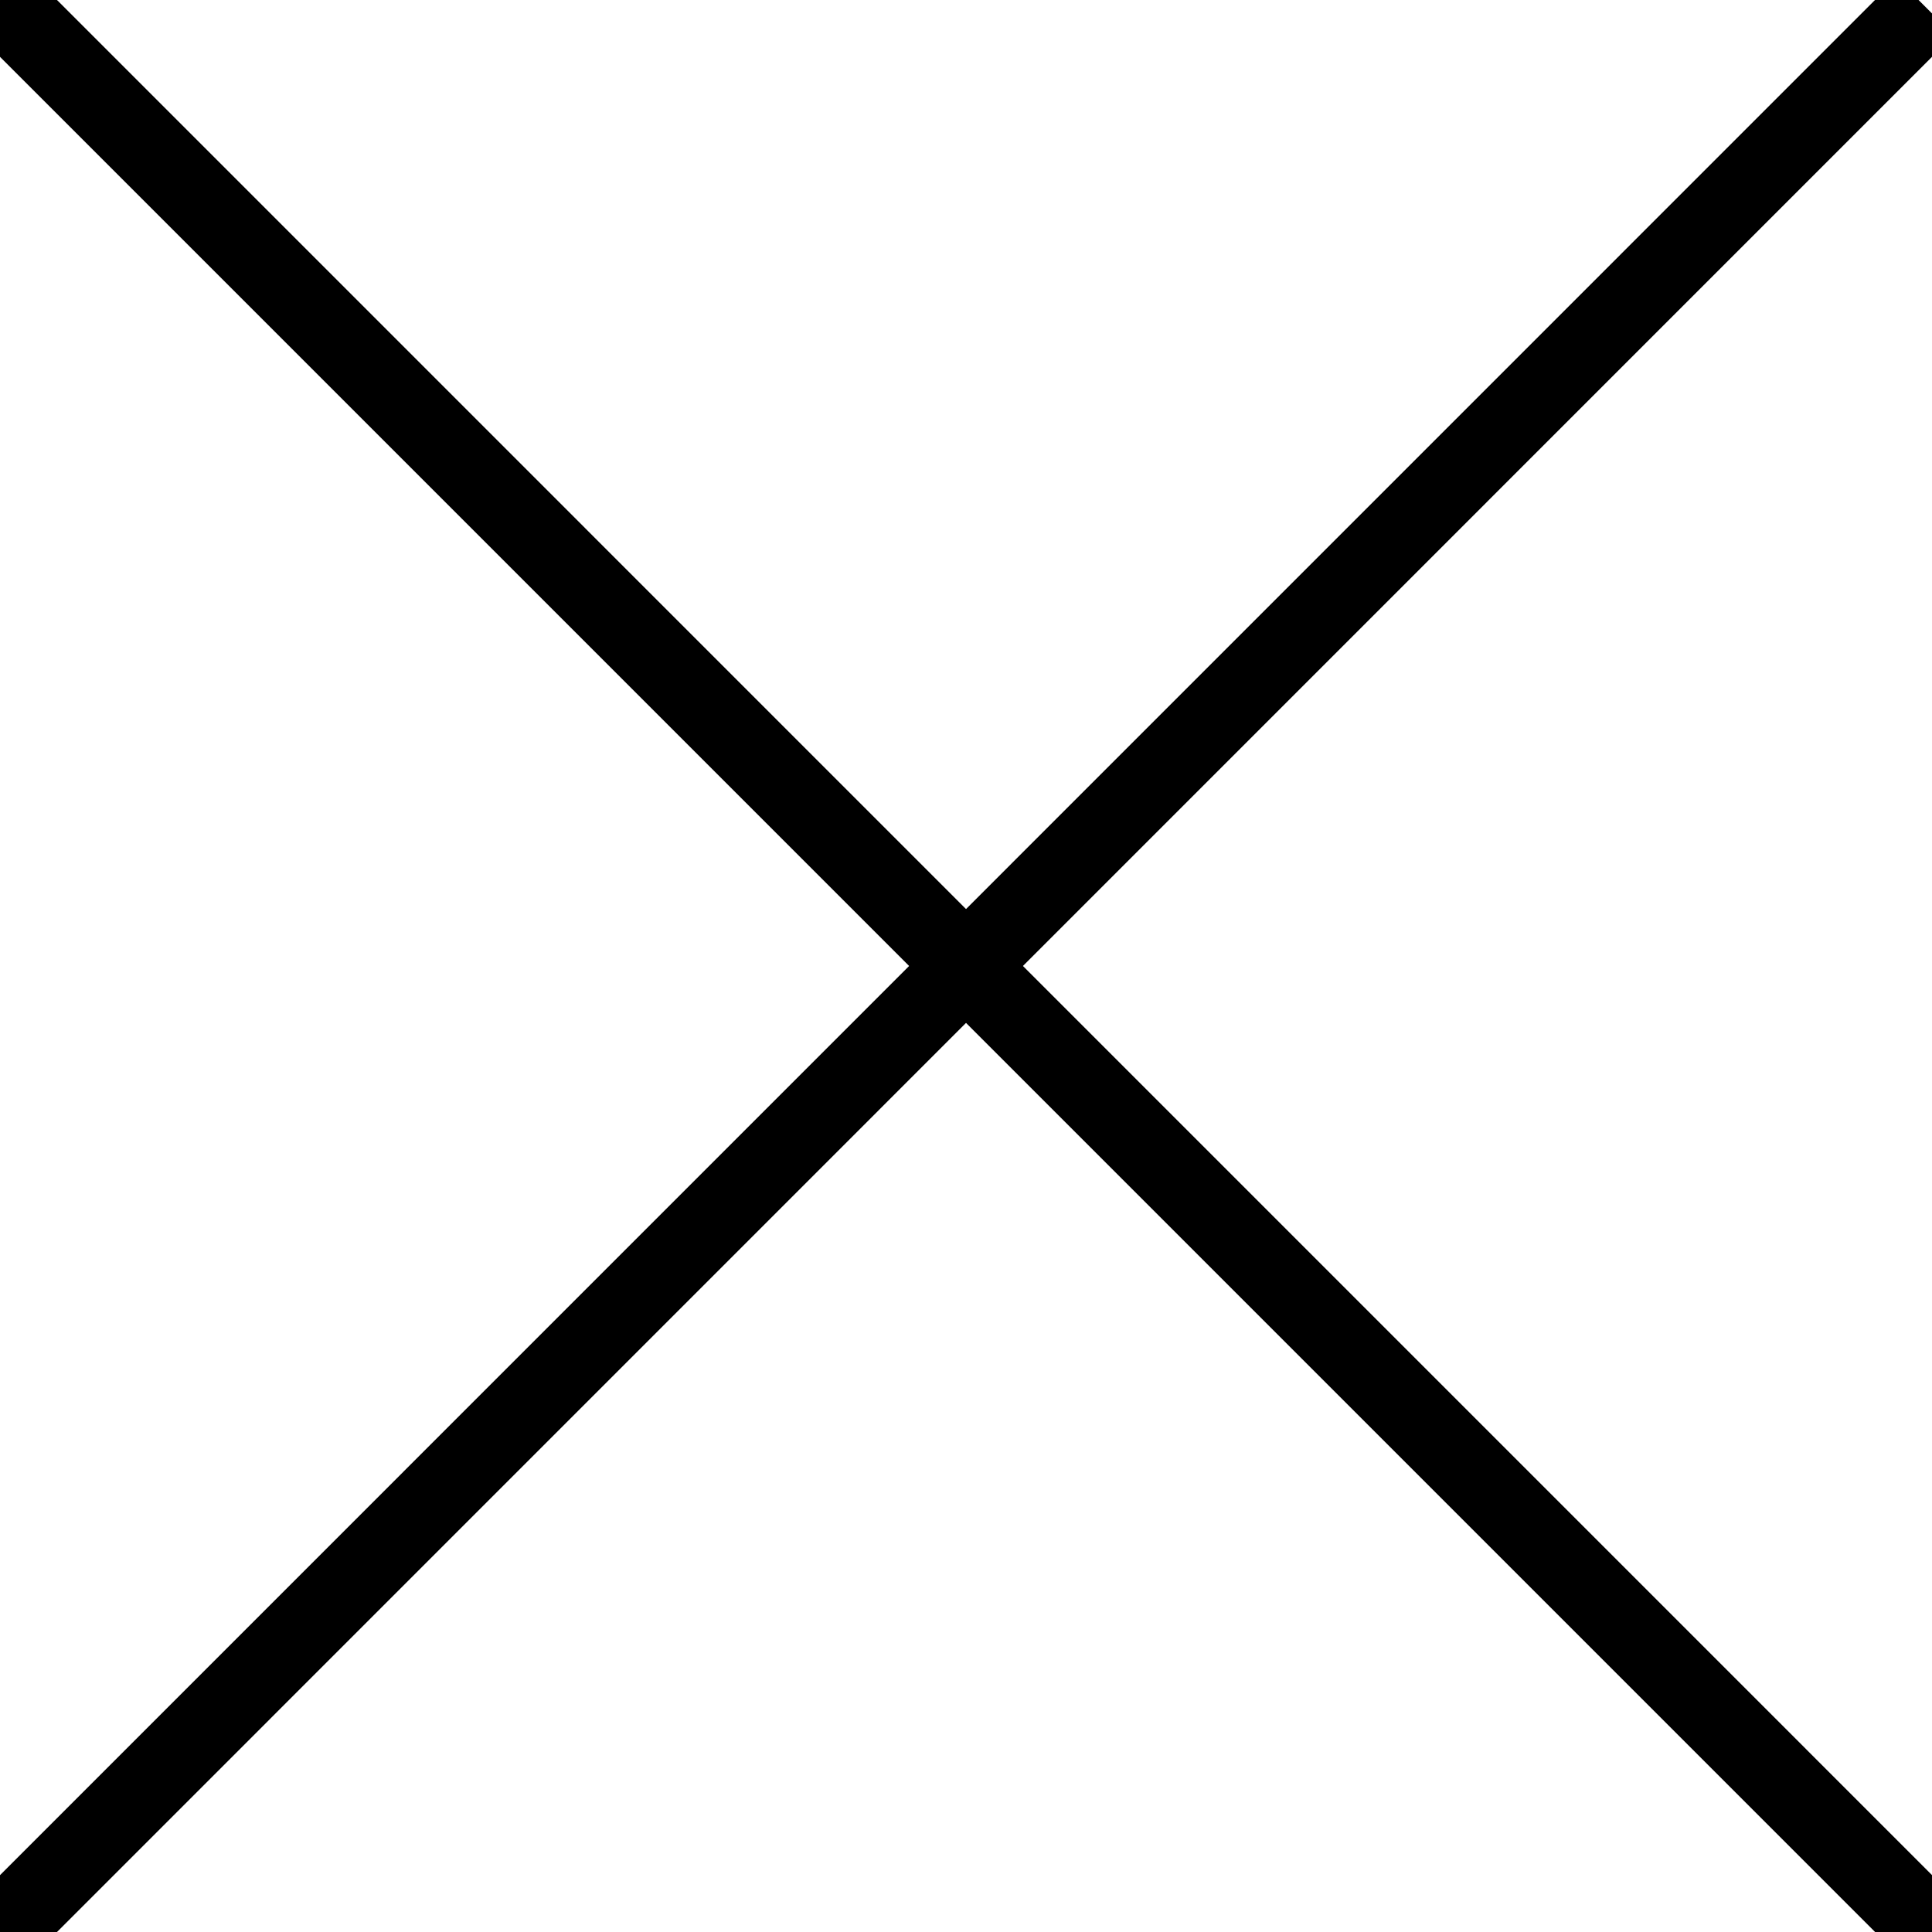
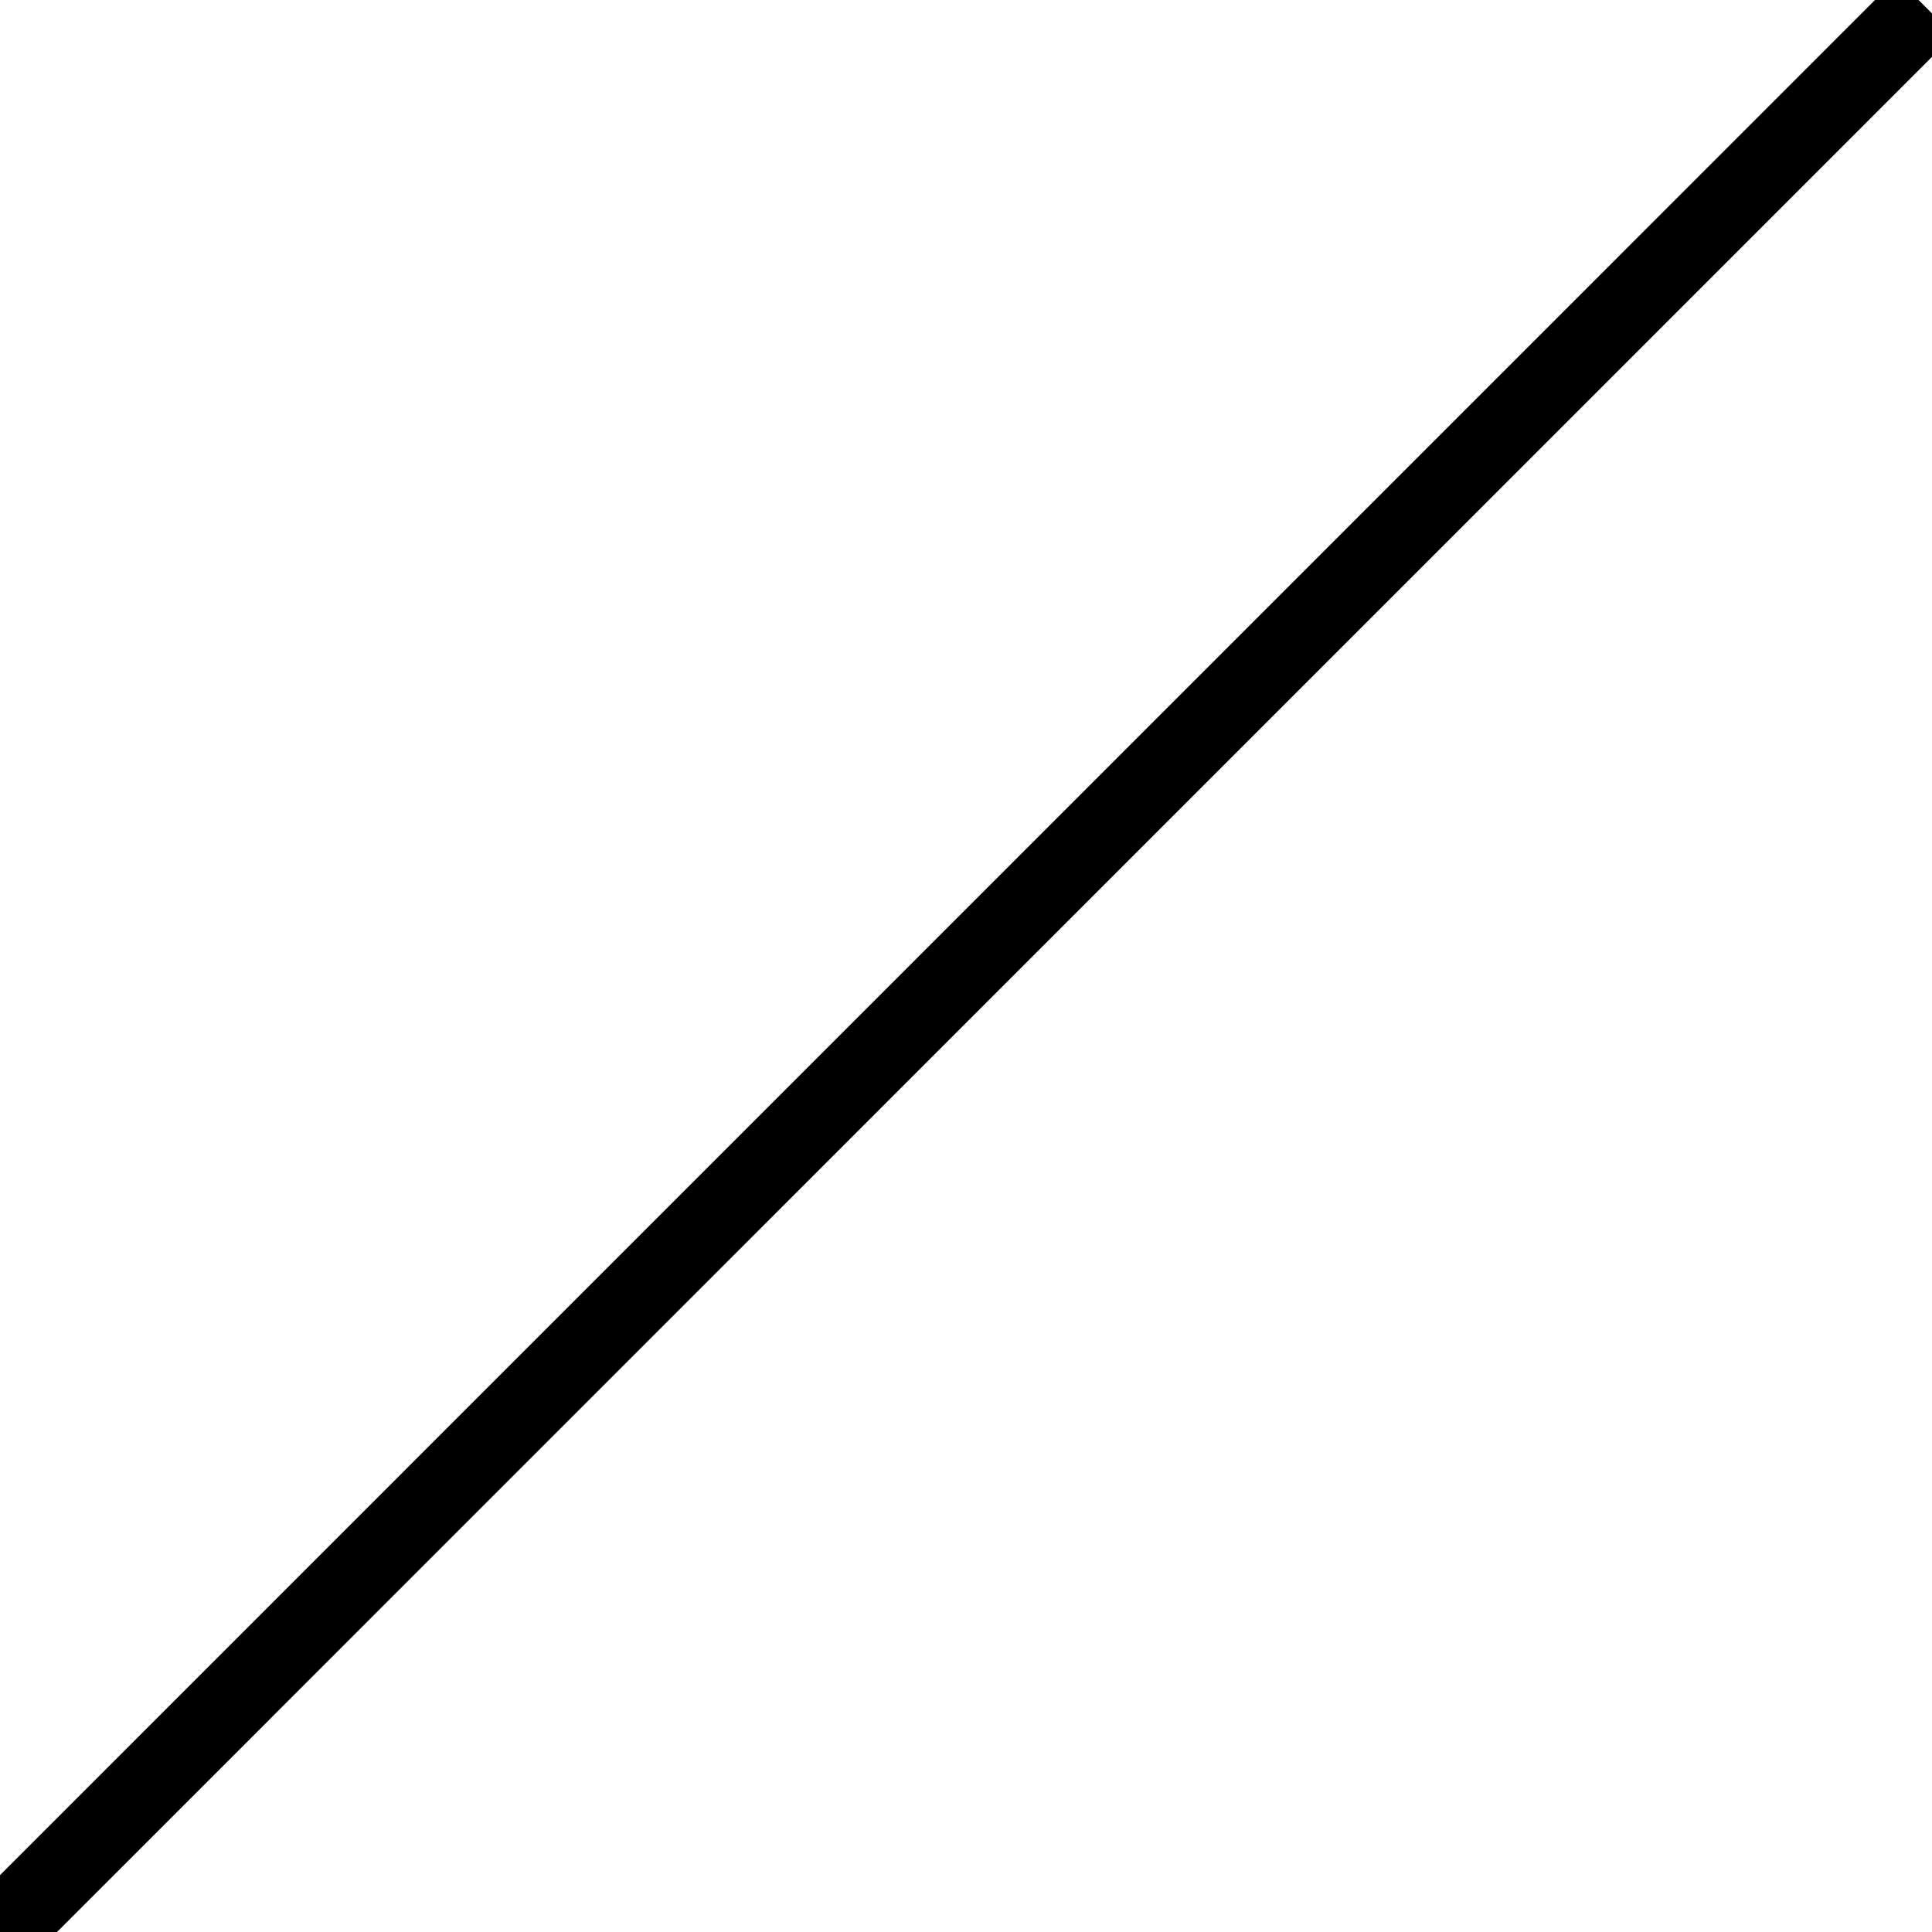
<svg xmlns="http://www.w3.org/2000/svg" version="1.1" x="0px" y="0px" width="24px" height="24px" viewBox="0.353 0.354 24 24" enable-background="new 0.353 0.354 24 24" xml:space="preserve">
  <defs>
</defs>
-   <line fill="none" stroke="#000000" stroke-miterlimit="10" x1="0.354" y1="0.354" x2="24.353" y2="24.354" />
  <line fill="none" stroke="#000000" stroke-miterlimit="10" x1="0.354" y1="24.354" x2="24.269" y2="0.437" />
</svg>